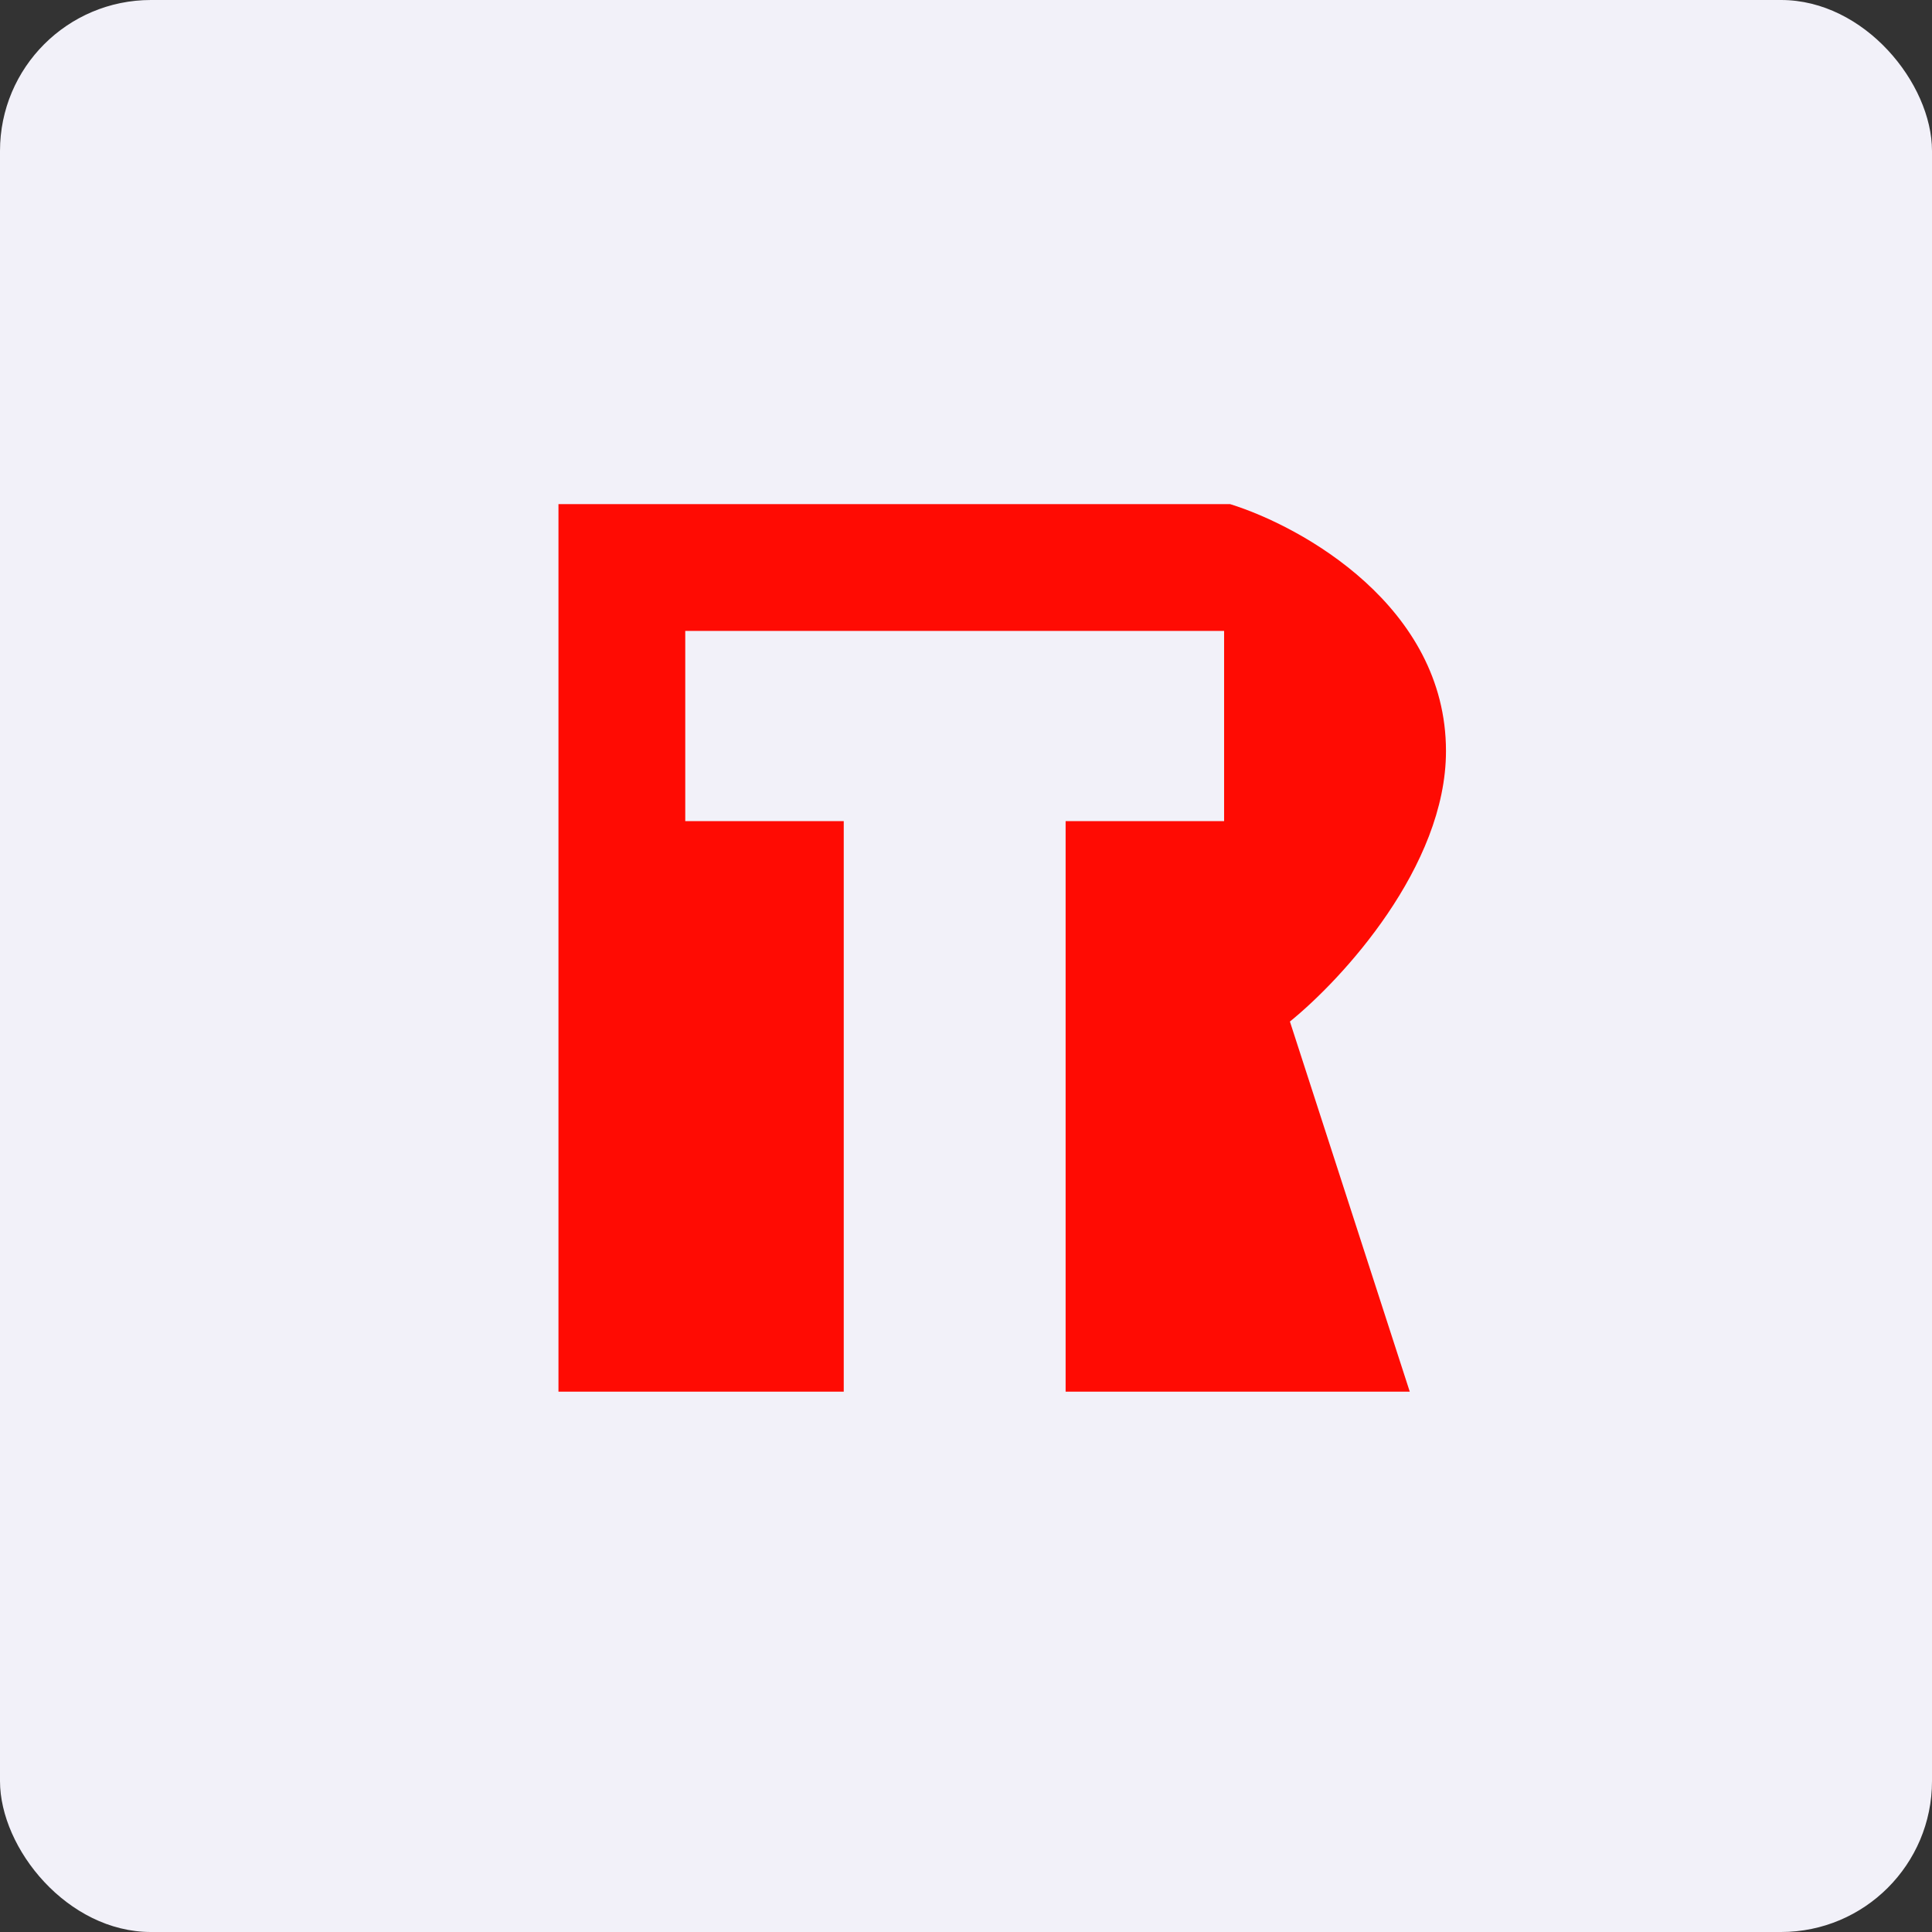
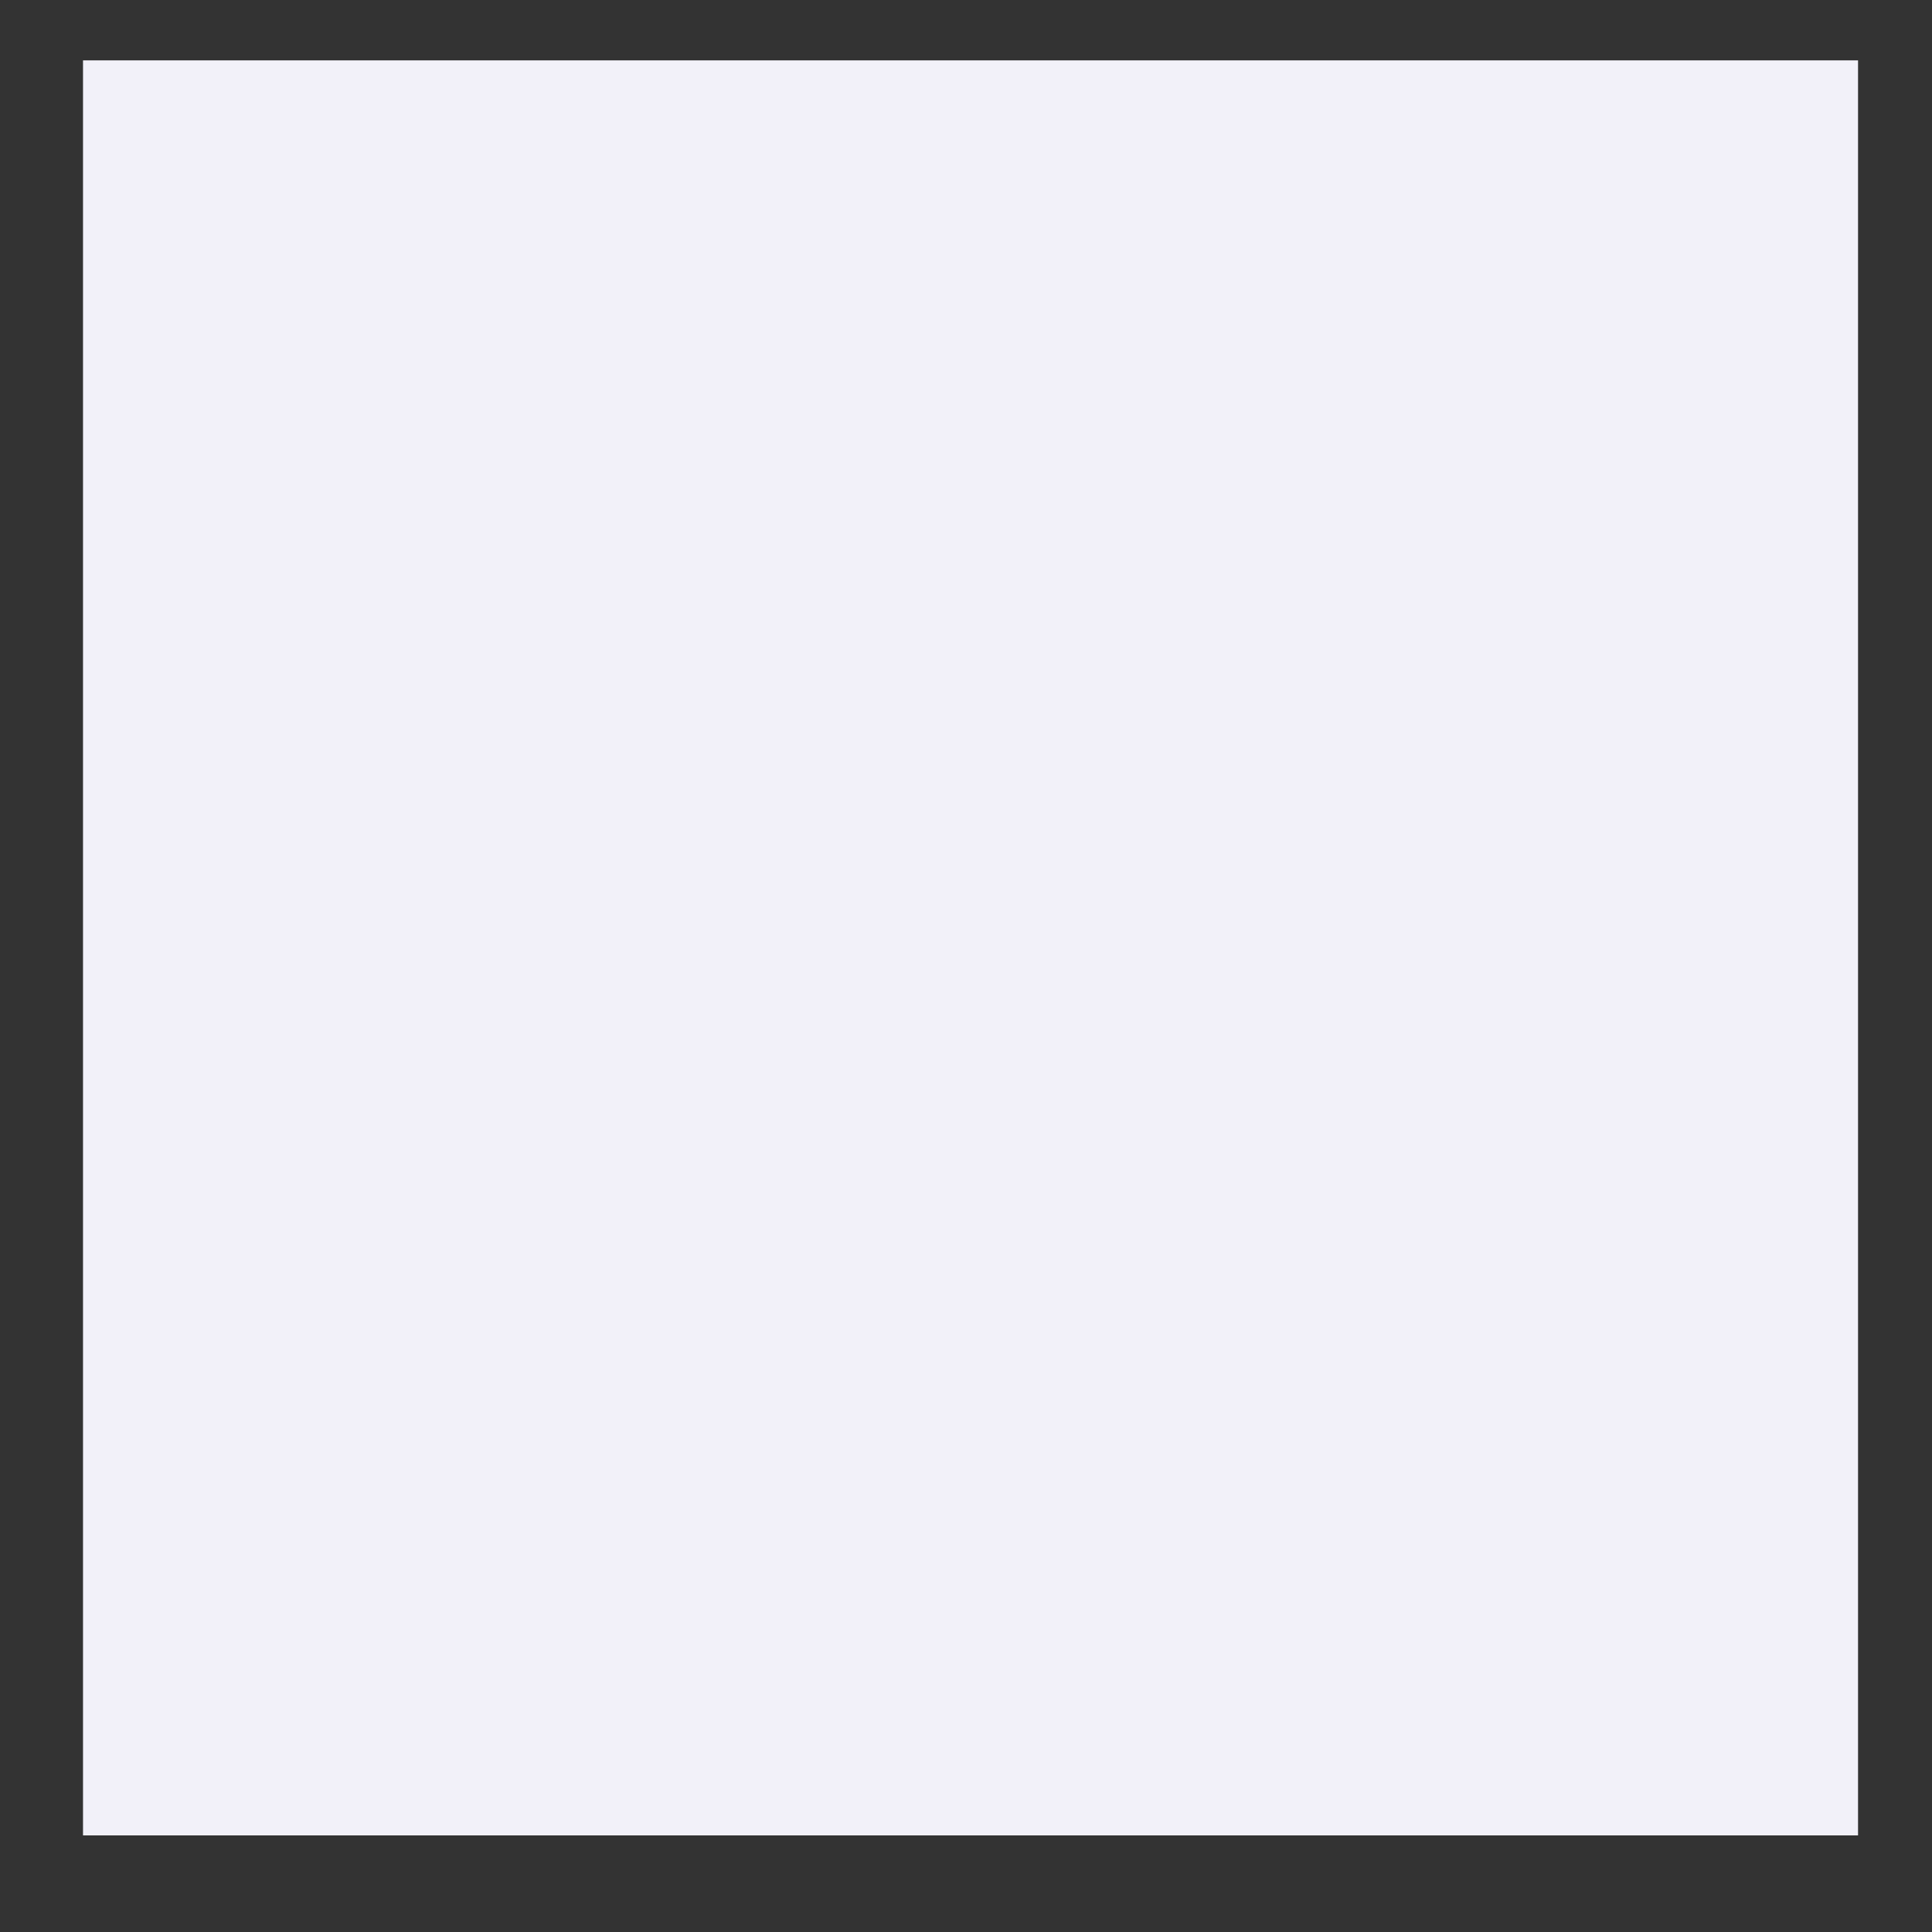
<svg xmlns="http://www.w3.org/2000/svg" width="64" height="64" viewBox="0 0 64 64">
  <rect x="0" y="0" width="64" height="64" fill="#333333" stroke="none" />
-   <rect x="0" y="0" width="64" height="64" rx="5" ry="5" fill="#f2f1f9" />
  <path fill="#f2f1f9" d="M 2.75,2 L 61.55,2 L 61.55,60.80 L 2.75,60.80 L 2.75,2" />
-   <path d="M 18.50,46.10 L 18.50,16.70 L 40.75,16.70 C 43.13,17.44 47.90,20.09 47.90,24.88 C 47.90,28.71 44.46,32.44 42.73,33.84 L 46.70,46.10 L 35.30,46.10 L 35.30,27.20 L 40.55,27.20 L 40.55,20.90 L 22.70,20.90 L 22.70,27.20 L 27.95,27.20 L 27.95,46.10 L 18.50,46.10" fill="#ff0b03" />
</svg>